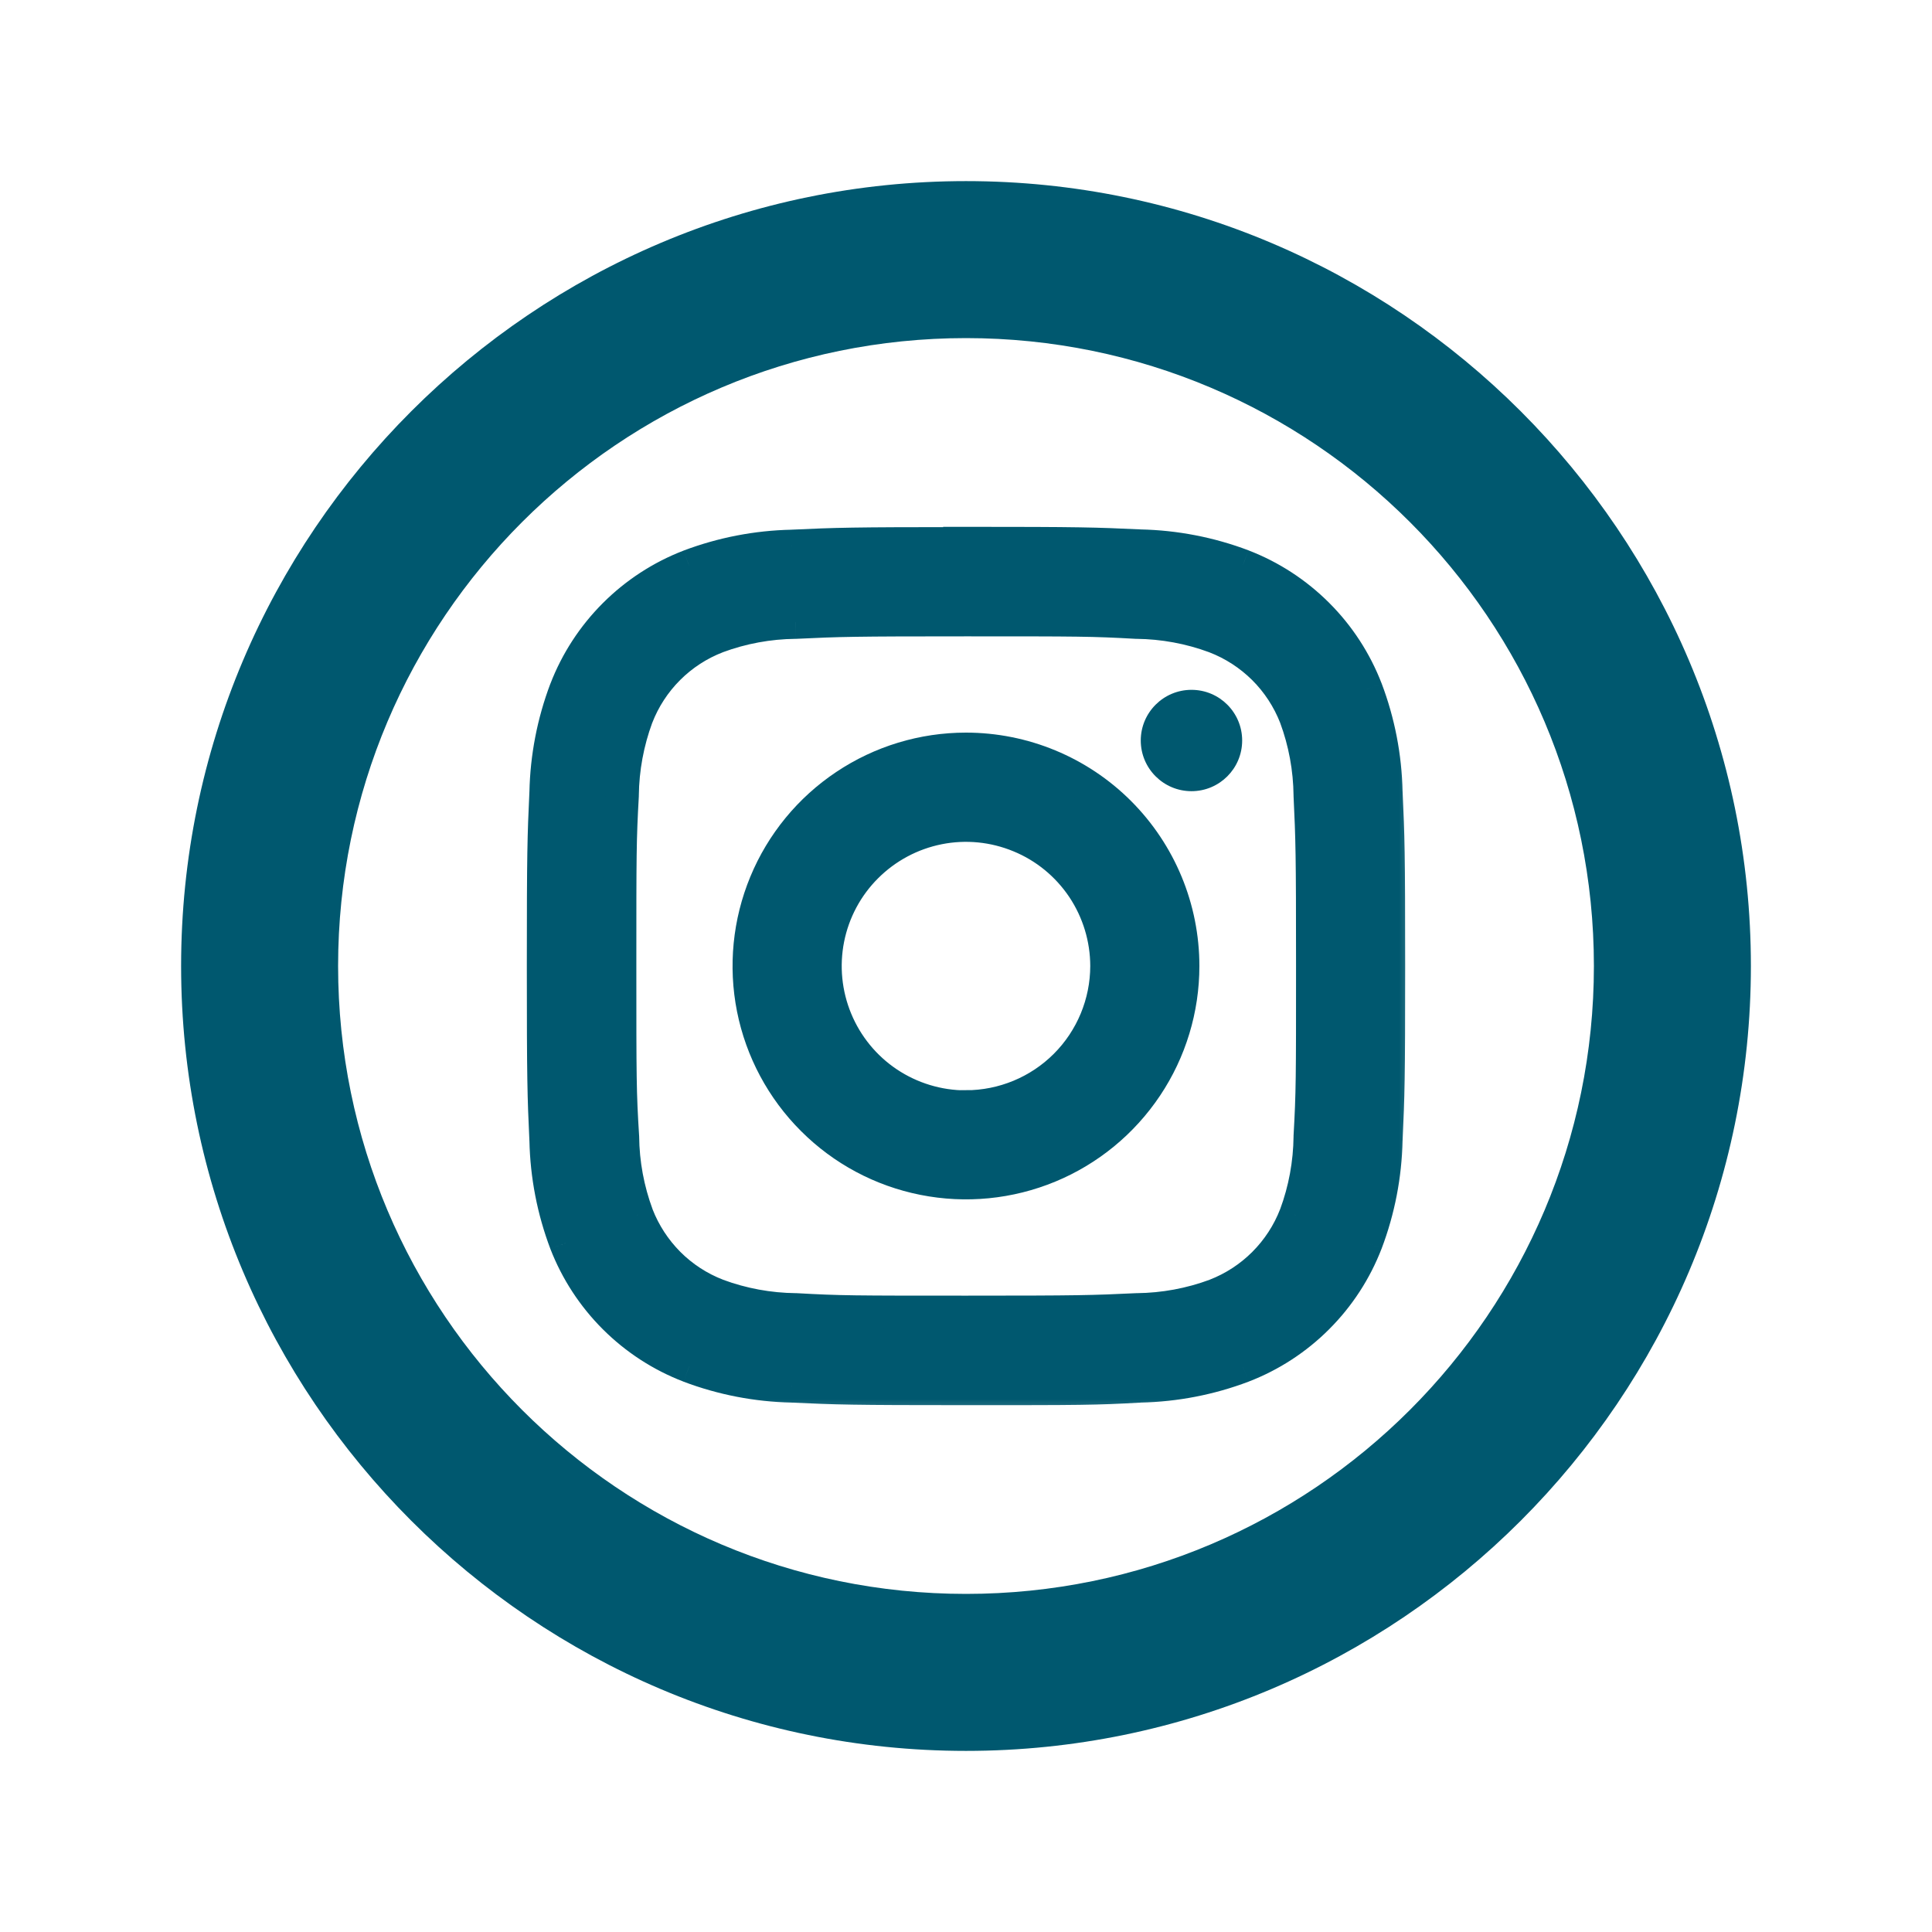
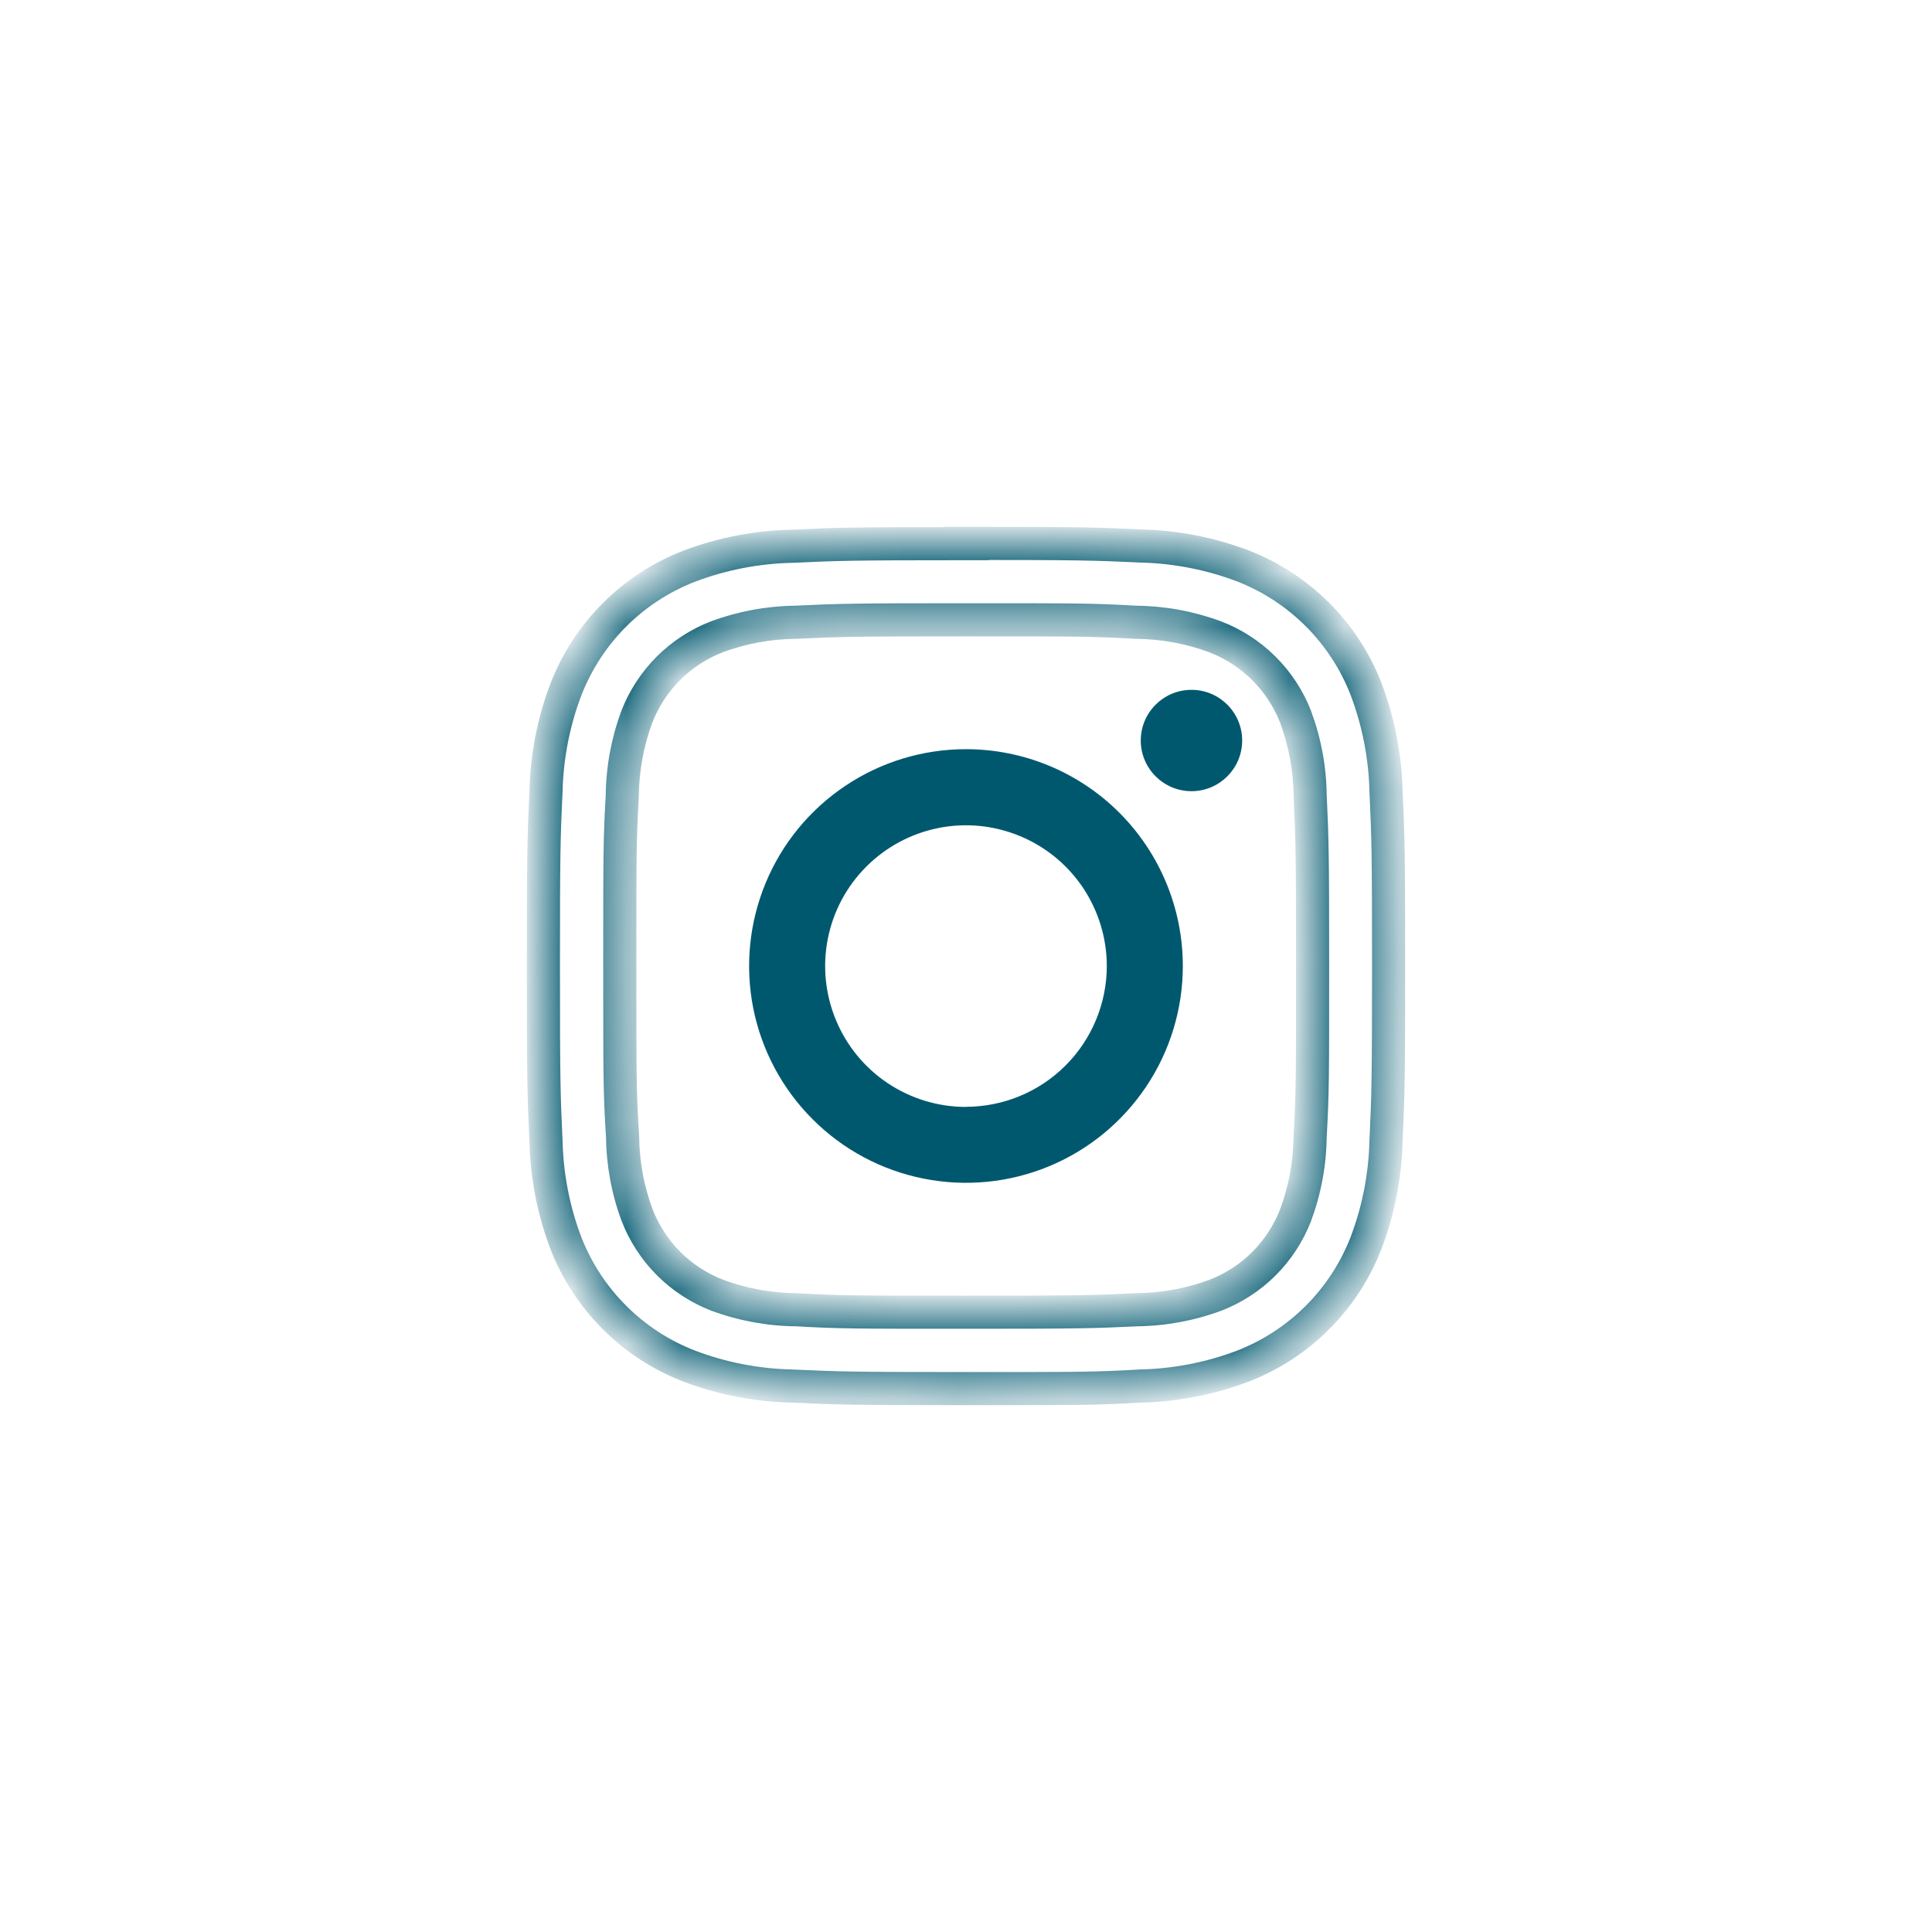
<svg xmlns="http://www.w3.org/2000/svg" width="35" height="35" viewBox="0 0 35 35" fill="none">
  <mask id="path-1-outside-1_13_2002" maskUnits="userSpaceOnUse" x="8.844" y="8.844" width="17" height="17" fill="black">
-     <rect fill="white" x="8.844" y="8.844" width="17" height="17" />
    <path d="M17.499 11.228C19.543 11.228 19.784 11.228 20.59 11.273C21.076 11.278 21.557 11.367 22.013 11.536C22.344 11.663 22.644 11.857 22.895 12.107C23.146 12.357 23.343 12.657 23.471 12.987C23.64 13.442 23.729 13.923 23.734 14.409C23.772 15.216 23.779 15.457 23.779 17.5C23.779 19.543 23.779 19.784 23.734 20.591C23.729 21.077 23.64 21.558 23.471 22.013C23.343 22.343 23.148 22.642 22.899 22.892C22.649 23.141 22.349 23.337 22.02 23.464C21.564 23.633 21.083 23.722 20.598 23.727C19.791 23.765 19.55 23.772 17.506 23.772C15.463 23.772 15.222 23.772 14.415 23.727C13.929 23.722 13.448 23.633 12.993 23.464C12.663 23.337 12.364 23.141 12.114 22.892C11.864 22.642 11.669 22.343 11.541 22.013C11.373 21.558 11.284 21.077 11.279 20.591C11.228 19.784 11.228 19.543 11.228 17.5C11.228 15.457 11.228 15.216 11.273 14.409C11.278 13.923 11.367 13.442 11.536 12.987C11.664 12.657 11.859 12.358 12.109 12.108C12.358 11.858 12.658 11.664 12.987 11.536C13.443 11.367 13.924 11.278 14.41 11.273C15.216 11.235 15.457 11.228 17.501 11.228M17.501 9.849C15.423 9.849 15.16 9.858 14.347 9.896C13.711 9.909 13.083 10.031 12.489 10.256C11.98 10.452 11.518 10.753 11.133 11.138C10.747 11.524 10.447 11.985 10.251 12.494C10.026 13.088 9.904 13.716 9.891 14.351C9.853 15.167 9.844 15.431 9.844 17.505C9.844 19.579 9.853 19.846 9.891 20.659C9.904 21.295 10.026 21.923 10.251 22.517C10.448 23.025 10.748 23.485 11.134 23.87C11.519 24.254 11.981 24.554 12.489 24.749C13.083 24.974 13.711 25.096 14.347 25.109C15.162 25.147 15.427 25.156 17.501 25.156C19.575 25.156 19.841 25.156 20.655 25.109C21.291 25.096 21.919 24.974 22.513 24.749C23.021 24.553 23.483 24.252 23.868 23.867C24.253 23.482 24.553 23.02 24.749 22.512C24.974 21.918 25.096 21.289 25.11 20.654C25.147 19.838 25.156 19.574 25.156 17.5C25.156 15.426 25.147 15.16 25.11 14.346C25.096 13.711 24.974 13.082 24.749 12.488C24.553 11.98 24.253 11.518 23.867 11.133C23.482 10.747 23.02 10.447 22.512 10.251C21.917 10.026 21.289 9.904 20.653 9.891C19.838 9.853 19.573 9.844 17.499 9.844L17.501 9.849Z" />
  </mask>
-   <path d="M17.499 11.228C19.543 11.228 19.784 11.228 20.59 11.273C21.076 11.278 21.557 11.367 22.013 11.536C22.344 11.663 22.644 11.857 22.895 12.107C23.146 12.357 23.343 12.657 23.471 12.987C23.64 13.442 23.729 13.923 23.734 14.409C23.772 15.216 23.779 15.457 23.779 17.5C23.779 19.543 23.779 19.784 23.734 20.591C23.729 21.077 23.64 21.558 23.471 22.013C23.343 22.343 23.148 22.642 22.899 22.892C22.649 23.141 22.349 23.337 22.02 23.464C21.564 23.633 21.083 23.722 20.598 23.727C19.791 23.765 19.55 23.772 17.506 23.772C15.463 23.772 15.222 23.772 14.415 23.727C13.929 23.722 13.448 23.633 12.993 23.464C12.663 23.337 12.364 23.141 12.114 22.892C11.864 22.642 11.669 22.343 11.541 22.013C11.373 21.558 11.284 21.077 11.279 20.591C11.228 19.784 11.228 19.543 11.228 17.5C11.228 15.457 11.228 15.216 11.273 14.409C11.278 13.923 11.367 13.442 11.536 12.987C11.664 12.657 11.859 12.358 12.109 12.108C12.358 11.858 12.658 11.664 12.987 11.536C13.443 11.367 13.924 11.278 14.41 11.273C15.216 11.235 15.457 11.228 17.501 11.228M17.501 9.849C15.423 9.849 15.16 9.858 14.347 9.896C13.711 9.909 13.083 10.031 12.489 10.256C11.98 10.452 11.518 10.753 11.133 11.138C10.747 11.524 10.447 11.985 10.251 12.494C10.026 13.088 9.904 13.716 9.891 14.351C9.853 15.167 9.844 15.431 9.844 17.505C9.844 19.579 9.853 19.846 9.891 20.659C9.904 21.295 10.026 21.923 10.251 22.517C10.448 23.025 10.748 23.485 11.134 23.87C11.519 24.254 11.981 24.554 12.489 24.749C13.083 24.974 13.711 25.096 14.347 25.109C15.162 25.147 15.427 25.156 17.501 25.156C19.575 25.156 19.841 25.156 20.655 25.109C21.291 25.096 21.919 24.974 22.513 24.749C23.021 24.553 23.483 24.252 23.868 23.867C24.253 23.482 24.553 23.02 24.749 22.512C24.974 21.918 25.096 21.289 25.11 20.654C25.147 19.838 25.156 19.574 25.156 17.5C25.156 15.426 25.147 15.16 25.11 14.346C25.096 13.711 24.974 13.082 24.749 12.488C24.553 11.98 24.253 11.518 23.867 11.133C23.482 10.747 23.02 10.447 22.512 10.251C21.917 10.026 21.289 9.904 20.653 9.891C19.838 9.853 19.573 9.844 17.499 9.844L17.501 9.849Z" fill="#00586F" />
  <path d="M20.59 11.273L20.574 11.573L20.587 11.573L20.59 11.273ZM22.013 11.536L22.12 11.256L22.117 11.255L22.013 11.536ZM22.895 12.107L23.107 11.895L23.107 11.895L22.895 12.107ZM23.471 12.987L23.752 12.883L23.751 12.878L23.471 12.987ZM23.734 14.409L23.434 14.412L23.434 14.423L23.734 14.409ZM23.734 20.591L23.434 20.574L23.434 20.588L23.734 20.591ZM23.471 22.013L23.751 22.122L23.752 22.117L23.471 22.013ZM22.02 23.464L22.124 23.745L22.128 23.744L22.02 23.464ZM20.598 23.727L20.595 23.427L20.584 23.427L20.598 23.727ZM14.415 23.727L14.432 23.427L14.418 23.427L14.415 23.727ZM12.993 23.464L12.884 23.744L12.888 23.745L12.993 23.464ZM11.541 22.013L11.26 22.117L11.262 22.122L11.541 22.013ZM11.279 20.591L11.579 20.588L11.579 20.58L11.578 20.572L11.279 20.591ZM11.273 14.409L11.573 14.426L11.573 14.412L11.273 14.409ZM11.536 12.987L11.256 12.879L11.255 12.883L11.536 12.987ZM12.109 12.108L12.321 12.32L12.321 12.32L12.109 12.108ZM12.987 11.536L12.883 11.255L12.879 11.256L12.987 11.536ZM14.41 11.273L14.413 11.573L14.424 11.573L14.41 11.273ZM17.501 9.849V10.149H17.915L17.786 9.756L17.501 9.849ZM14.347 9.896L14.353 10.196L14.361 10.196L14.347 9.896ZM12.489 10.256L12.382 9.975L12.38 9.976L12.489 10.256ZM11.133 11.138L10.921 10.926L10.921 10.926L11.133 11.138ZM10.251 12.494L9.971 12.386L9.97 12.387L10.251 12.494ZM9.891 14.351L10.19 14.365L10.191 14.358L9.891 14.351ZM9.891 20.659L10.191 20.653L10.19 20.645L9.891 20.659ZM10.251 22.517L9.97 22.623L9.971 22.626L10.251 22.517ZM11.134 23.87L10.922 24.082L10.922 24.082L11.134 23.87ZM12.489 24.749L12.381 25.029L12.382 25.03L12.489 24.749ZM14.347 25.109L14.361 24.81L14.353 24.809L14.347 25.109ZM20.655 25.109L20.649 24.809L20.638 24.81L20.655 25.109ZM22.513 24.749L22.619 25.03L22.621 25.029L22.513 24.749ZM24.749 22.512L25.029 22.62L25.03 22.618L24.749 22.512ZM25.11 20.654L24.81 20.64L24.809 20.648L25.11 20.654ZM25.11 14.346L24.809 14.352L24.81 14.36L25.11 14.346ZM24.749 12.488L25.03 12.382L25.029 12.38L24.749 12.488ZM23.867 11.133L23.655 11.345L23.655 11.345L23.867 11.133ZM22.512 10.251L22.619 9.971L22.618 9.97L22.512 10.251ZM20.653 9.891L20.64 10.19L20.647 10.191L20.653 9.891ZM17.499 9.844V9.544H17.085L17.214 9.937L17.499 9.844ZM17.499 11.528C19.544 11.528 19.777 11.528 20.574 11.573L20.607 10.974C19.791 10.928 19.541 10.928 17.499 10.928V11.528ZM20.587 11.573C21.038 11.578 21.485 11.66 21.908 11.817L22.117 11.255C21.629 11.074 21.114 10.979 20.593 10.973L20.587 11.573ZM21.905 11.816C22.197 11.928 22.462 12.1 22.684 12.32L23.107 11.895C22.826 11.615 22.49 11.398 22.12 11.256L21.905 11.816ZM22.684 12.32C22.905 12.54 23.078 12.805 23.192 13.096L23.751 12.878C23.607 12.509 23.388 12.174 23.107 11.895L22.684 12.32ZM23.19 13.091C23.347 13.514 23.429 13.961 23.434 14.412L24.034 14.406C24.029 13.886 23.933 13.37 23.752 12.883L23.19 13.091ZM23.434 14.423C23.472 15.222 23.479 15.458 23.479 17.5H24.079C24.079 15.456 24.072 15.209 24.034 14.395L23.434 14.423ZM23.479 17.5C23.479 19.545 23.479 19.777 23.434 20.574L24.034 20.608C24.079 19.791 24.079 19.542 24.079 17.5H23.479ZM23.434 20.588C23.429 21.039 23.347 21.486 23.19 21.909L23.752 22.117C23.933 21.63 24.029 21.114 24.034 20.594L23.434 20.588ZM23.191 21.905C23.079 22.195 22.907 22.459 22.686 22.68L23.111 23.104C23.39 22.824 23.608 22.49 23.751 22.122L23.191 21.905ZM22.686 22.68C22.466 22.9 22.202 23.072 21.912 23.184L22.128 23.744C22.497 23.601 22.831 23.383 23.111 23.104L22.686 22.68ZM21.916 23.183C21.493 23.34 21.046 23.422 20.595 23.427L20.601 24.027C21.121 24.021 21.636 23.926 22.124 23.745L21.916 23.183ZM20.584 23.427C19.784 23.465 19.549 23.472 17.506 23.472V24.072C19.551 24.072 19.798 24.065 20.612 24.027L20.584 23.427ZM17.506 23.472C15.461 23.472 15.229 23.472 14.432 23.427L14.398 24.026C15.215 24.072 15.464 24.072 17.506 24.072V23.472ZM14.418 23.427C13.967 23.422 13.52 23.34 13.097 23.183L12.888 23.745C13.376 23.926 13.892 24.021 14.412 24.027L14.418 23.427ZM13.101 23.184C12.81 23.072 12.546 22.9 12.326 22.68L11.902 23.104C12.181 23.383 12.516 23.601 12.884 23.744L13.101 23.184ZM12.326 22.68C12.106 22.459 11.934 22.195 11.821 21.905L11.262 22.122C11.405 22.49 11.623 22.824 11.902 23.104L12.326 22.68ZM11.823 21.909C11.666 21.486 11.583 21.039 11.579 20.588L10.979 20.594C10.984 21.114 11.079 21.63 11.26 22.117L11.823 21.909ZM11.578 20.572C11.528 19.777 11.528 19.545 11.528 17.5H10.928C10.928 19.541 10.928 19.792 10.979 20.61L11.578 20.572ZM11.528 17.5C11.528 15.455 11.528 15.222 11.573 14.426L10.974 14.392C10.928 15.209 10.928 15.459 10.928 17.5H11.528ZM11.573 14.412C11.578 13.961 11.661 13.514 11.817 13.091L11.255 12.883C11.074 13.37 10.979 13.886 10.973 14.406L11.573 14.412ZM11.816 13.095C11.928 12.805 12.1 12.541 12.321 12.32L11.896 11.896C11.617 12.176 11.399 12.51 11.256 12.879L11.816 13.095ZM12.321 12.32C12.541 12.1 12.805 11.928 13.096 11.816L12.879 11.256C12.511 11.399 12.176 11.617 11.896 11.896L12.321 12.32ZM13.092 11.817C13.515 11.66 13.961 11.578 14.413 11.573L14.406 10.973C13.886 10.979 13.371 11.074 12.883 11.255L13.092 11.817ZM14.424 11.573C15.223 11.535 15.459 11.528 17.501 11.528V10.928C15.456 10.928 15.209 10.935 14.396 10.973L14.424 11.573ZM17.501 9.549C15.422 9.549 15.153 9.558 14.333 9.596L14.361 10.196C15.167 10.158 15.425 10.149 17.501 10.149V9.549ZM14.34 9.596C13.671 9.61 13.009 9.738 12.382 9.975L12.595 10.537C13.157 10.324 13.752 10.209 14.353 10.196L14.34 9.596ZM12.38 9.976C11.833 10.187 11.336 10.511 10.921 10.926L11.345 11.35C11.701 10.995 12.127 10.717 12.597 10.536L12.38 9.976ZM10.921 10.926C10.506 11.341 10.182 11.838 9.971 12.386L10.53 12.602C10.712 12.132 10.989 11.706 11.345 11.35L10.921 10.926ZM9.97 12.387C9.733 13.014 9.605 13.676 9.591 14.345L10.191 14.358C10.203 13.757 10.318 13.162 10.531 12.6L9.97 12.387ZM9.591 14.338C9.553 15.16 9.544 15.43 9.544 17.505H10.144C10.144 15.433 10.153 15.174 10.19 14.365L9.591 14.338ZM9.544 17.505C9.544 19.581 9.553 19.853 9.591 20.673L10.19 20.645C10.153 19.839 10.144 19.578 10.144 17.505H9.544ZM9.591 20.666C9.605 21.335 9.733 21.997 9.97 22.623L10.531 22.411C10.318 21.849 10.203 21.254 10.191 20.653L9.591 20.666ZM9.971 22.626C10.183 23.172 10.507 23.668 10.922 24.082L11.346 23.657C10.99 23.302 10.712 22.877 10.53 22.409L9.971 22.626ZM10.922 24.082C11.337 24.496 11.834 24.819 12.381 25.029L12.596 24.469C12.127 24.289 11.701 24.012 11.346 23.657L10.922 24.082ZM12.382 25.03C13.009 25.267 13.671 25.395 14.34 25.409L14.353 24.809C13.752 24.797 13.157 24.682 12.595 24.469L12.382 25.03ZM14.333 25.409C15.155 25.447 15.425 25.456 17.501 25.456V24.856C15.428 24.856 15.169 24.847 14.361 24.81L14.333 25.409ZM17.501 25.456C19.573 25.456 19.849 25.456 20.672 25.409L20.638 24.81C19.834 24.856 19.577 24.856 17.501 24.856V25.456ZM20.662 25.409C21.331 25.395 21.993 25.267 22.619 25.03L22.407 24.469C21.845 24.682 21.25 24.797 20.649 24.809L20.662 25.409ZM22.621 25.029C23.169 24.818 23.666 24.494 24.08 24.079L23.656 23.655C23.3 24.011 22.874 24.288 22.405 24.47L22.621 25.029ZM24.08 24.079C24.495 23.664 24.818 23.167 25.029 22.62L24.47 22.404C24.288 22.873 24.011 23.299 23.656 23.655L24.08 24.079ZM25.03 22.618C25.267 21.992 25.395 21.33 25.409 20.66L24.809 20.648C24.797 21.249 24.682 21.843 24.469 22.406L25.03 22.618ZM25.409 20.668C25.447 19.845 25.456 19.575 25.456 17.5H24.856C24.856 19.572 24.847 19.832 24.81 20.64L25.409 20.668ZM25.456 17.5C25.456 15.425 25.447 15.153 25.409 14.332L24.81 14.36C24.847 15.167 24.856 15.428 24.856 17.5H25.456ZM25.409 14.34C25.395 13.67 25.267 13.008 25.03 12.382L24.469 12.594C24.682 13.157 24.797 13.751 24.809 14.352L25.409 14.34ZM25.029 12.38C24.818 11.833 24.494 11.335 24.079 10.921L23.655 11.345C24.011 11.701 24.288 12.127 24.47 12.596L25.029 12.38ZM24.079 10.921C23.664 10.506 23.167 10.182 22.619 9.971L22.404 10.53C22.873 10.712 23.299 10.989 23.655 11.345L24.079 10.921ZM22.618 9.97C21.991 9.733 21.329 9.605 20.66 9.591L20.647 10.191C21.248 10.203 21.843 10.318 22.405 10.531L22.618 9.97ZM20.667 9.591C19.845 9.553 19.575 9.544 17.499 9.544V10.144C19.572 10.144 19.831 10.153 20.64 10.19L20.667 9.591ZM17.214 9.937L17.216 9.943L17.786 9.756L17.784 9.75L17.214 9.937Z" fill="#00586F" mask="url(#path-1-outside-1_13_2002)" />
  <mask id="path-3-outside-2_13_2002" maskUnits="userSpaceOnUse" x="12.571" y="12.572" width="10" height="10" fill="black">
    <rect fill="white" x="12.571" y="12.572" width="10" height="10" />
    <path d="M17.499 13.572C16.722 13.572 15.963 13.802 15.317 14.234C14.671 14.665 14.167 15.279 13.87 15.997C13.573 16.715 13.495 17.504 13.646 18.266C13.798 19.028 14.172 19.728 14.722 20.277C15.271 20.827 15.971 21.201 16.733 21.352C17.495 21.504 18.285 21.426 19.003 21.129C19.721 20.832 20.334 20.328 20.766 19.682C21.198 19.036 21.428 18.277 21.428 17.5C21.428 16.458 21.014 15.459 20.277 14.722C19.541 13.986 18.541 13.572 17.499 13.572ZM17.499 20.053C16.995 20.053 16.502 19.903 16.082 19.623C15.663 19.343 15.336 18.944 15.143 18.478C14.95 18.012 14.899 17.5 14.997 17.005C15.095 16.51 15.338 16.055 15.695 15.699C16.052 15.342 16.506 15.099 17.001 15C17.495 14.901 18.008 14.952 18.474 15.145C18.941 15.337 19.339 15.664 19.62 16.083C19.9 16.503 20.05 16.995 20.051 17.5C20.05 18.176 19.781 18.825 19.303 19.303C18.825 19.781 18.176 20.05 17.499 20.051V20.053Z" />
  </mask>
  <path d="M17.499 13.572C16.722 13.572 15.963 13.802 15.317 14.234C14.671 14.665 14.167 15.279 13.87 15.997C13.573 16.715 13.495 17.504 13.646 18.266C13.798 19.028 14.172 19.728 14.722 20.277C15.271 20.827 15.971 21.201 16.733 21.352C17.495 21.504 18.285 21.426 19.003 21.129C19.721 20.832 20.334 20.328 20.766 19.682C21.198 19.036 21.428 18.277 21.428 17.5C21.428 16.458 21.014 15.459 20.277 14.722C19.541 13.986 18.541 13.572 17.499 13.572ZM17.499 20.053C16.995 20.053 16.502 19.903 16.082 19.623C15.663 19.343 15.336 18.944 15.143 18.478C14.95 18.012 14.899 17.5 14.997 17.005C15.095 16.51 15.338 16.055 15.695 15.699C16.052 15.342 16.506 15.099 17.001 15C17.495 14.901 18.008 14.952 18.474 15.145C18.941 15.337 19.339 15.664 19.62 16.083C19.9 16.503 20.05 16.995 20.051 17.5C20.05 18.176 19.781 18.825 19.303 19.303C18.825 19.781 18.176 20.05 17.499 20.051V20.053Z" fill="#00586F" />
-   <path d="M17.499 13.572C16.722 13.572 15.963 13.802 15.317 14.234C14.671 14.665 14.167 15.279 13.87 15.997C13.573 16.715 13.495 17.504 13.646 18.266C13.798 19.028 14.172 19.728 14.722 20.277C15.271 20.827 15.971 21.201 16.733 21.352C17.495 21.504 18.285 21.426 19.003 21.129C19.721 20.832 20.334 20.328 20.766 19.682C21.198 19.036 21.428 18.277 21.428 17.5C21.428 16.458 21.014 15.459 20.277 14.722C19.541 13.986 18.541 13.572 17.499 13.572ZM17.499 20.053C16.995 20.053 16.502 19.903 16.082 19.623C15.663 19.343 15.336 18.944 15.143 18.478C14.95 18.012 14.899 17.5 14.997 17.005C15.095 16.51 15.338 16.055 15.695 15.699C16.052 15.342 16.506 15.099 17.001 15C17.495 14.901 18.008 14.952 18.474 15.145C18.941 15.337 19.339 15.664 19.62 16.083C19.9 16.503 20.05 16.995 20.051 17.5C20.05 18.176 19.781 18.825 19.303 19.303C18.825 19.781 18.176 20.05 17.499 20.051V20.053Z" stroke="#00586F" stroke-width="0.6" mask="url(#path-3-outside-2_13_2002)" />
  <path d="M21.585 14.333C22.092 14.333 22.503 13.922 22.503 13.415C22.503 12.908 22.092 12.497 21.585 12.497C21.078 12.497 20.666 12.908 20.666 13.415C20.666 13.922 21.078 14.333 21.585 14.333Z" fill="#00586F" />
-   <path d="M17.5 6.125C11.221 6.125 6.125 11.221 6.125 17.5C6.125 23.779 11.221 28.875 17.5 28.875C23.779 28.875 28.875 23.779 28.875 17.5C28.875 11.221 23.779 6.125 17.5 6.125ZM17.5 3.281C25.34 3.281 31.719 9.66 31.719 17.5C31.719 25.34 25.34 31.719 17.5 31.719C9.66 31.719 3.281 25.34 3.281 17.5C3.281 9.66 9.66 3.281 17.5 3.281Z" fill="#00586F" />
</svg>